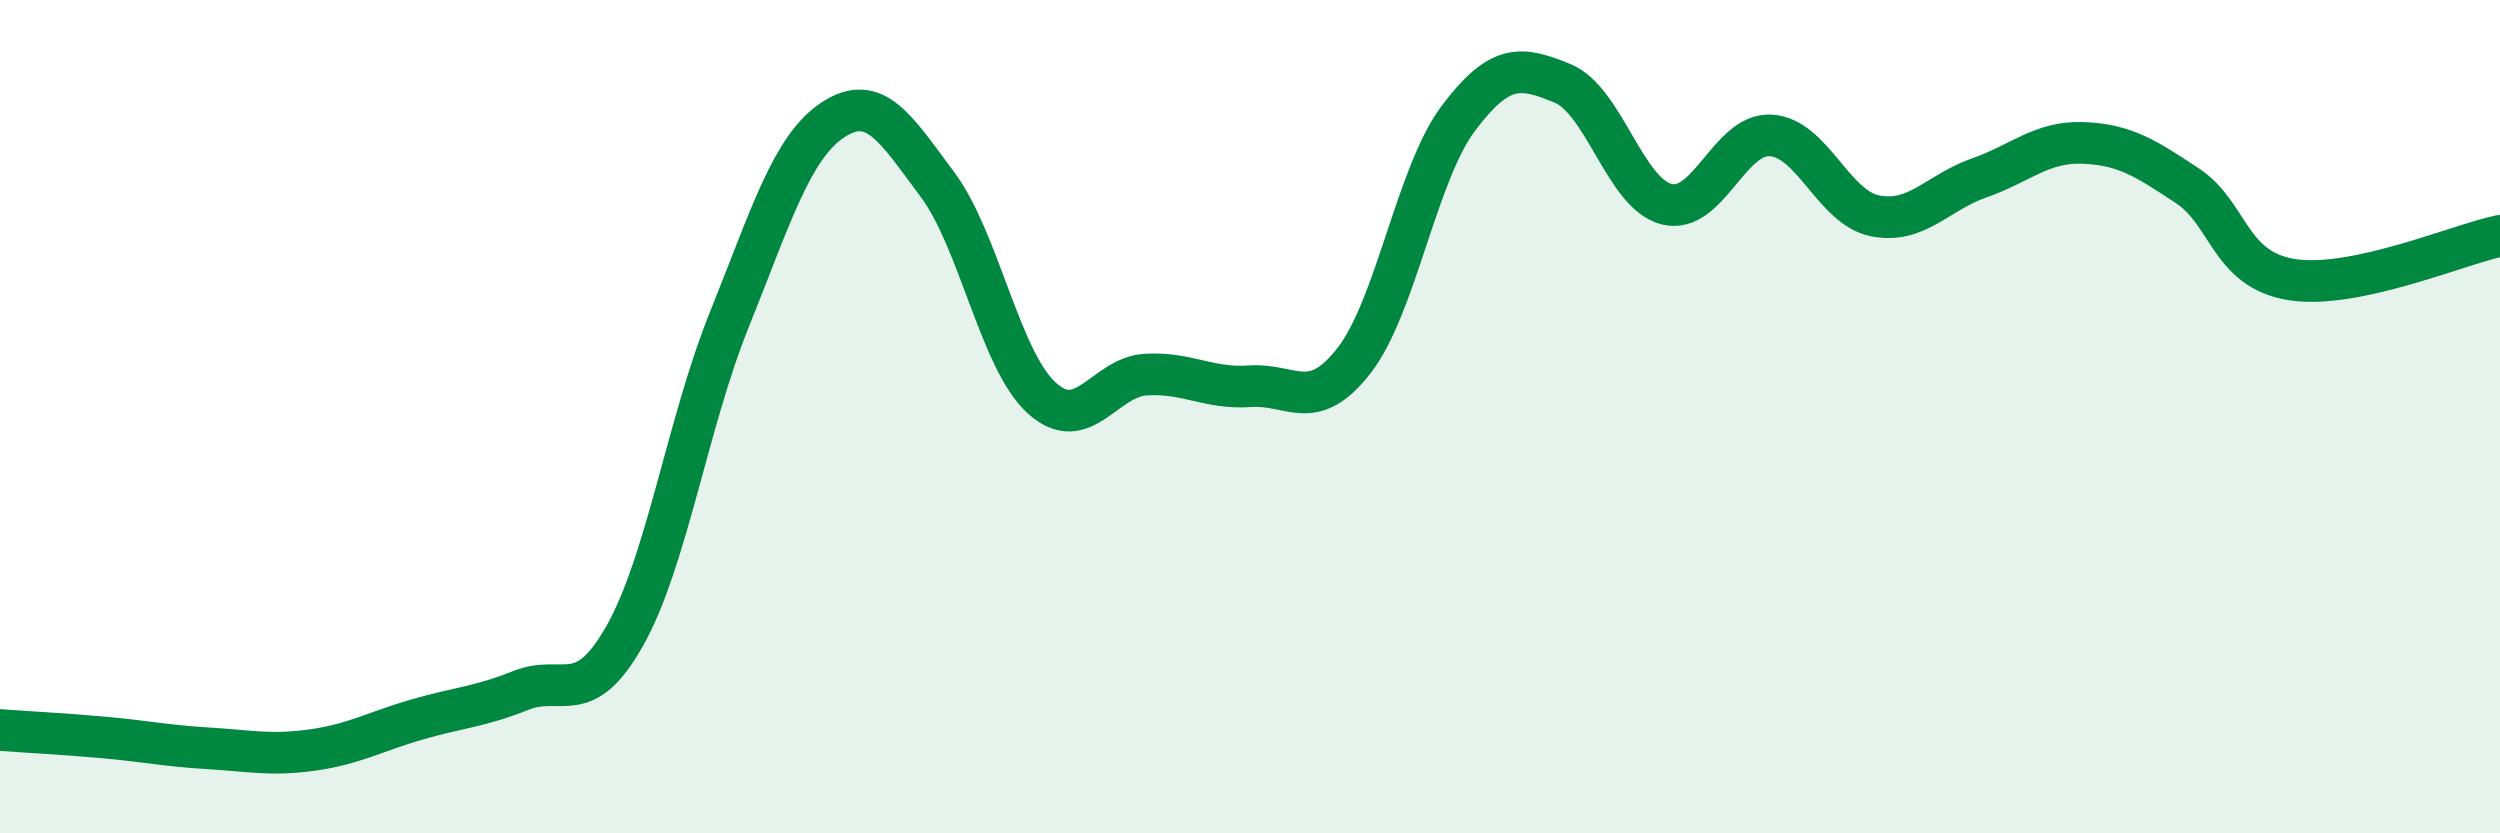
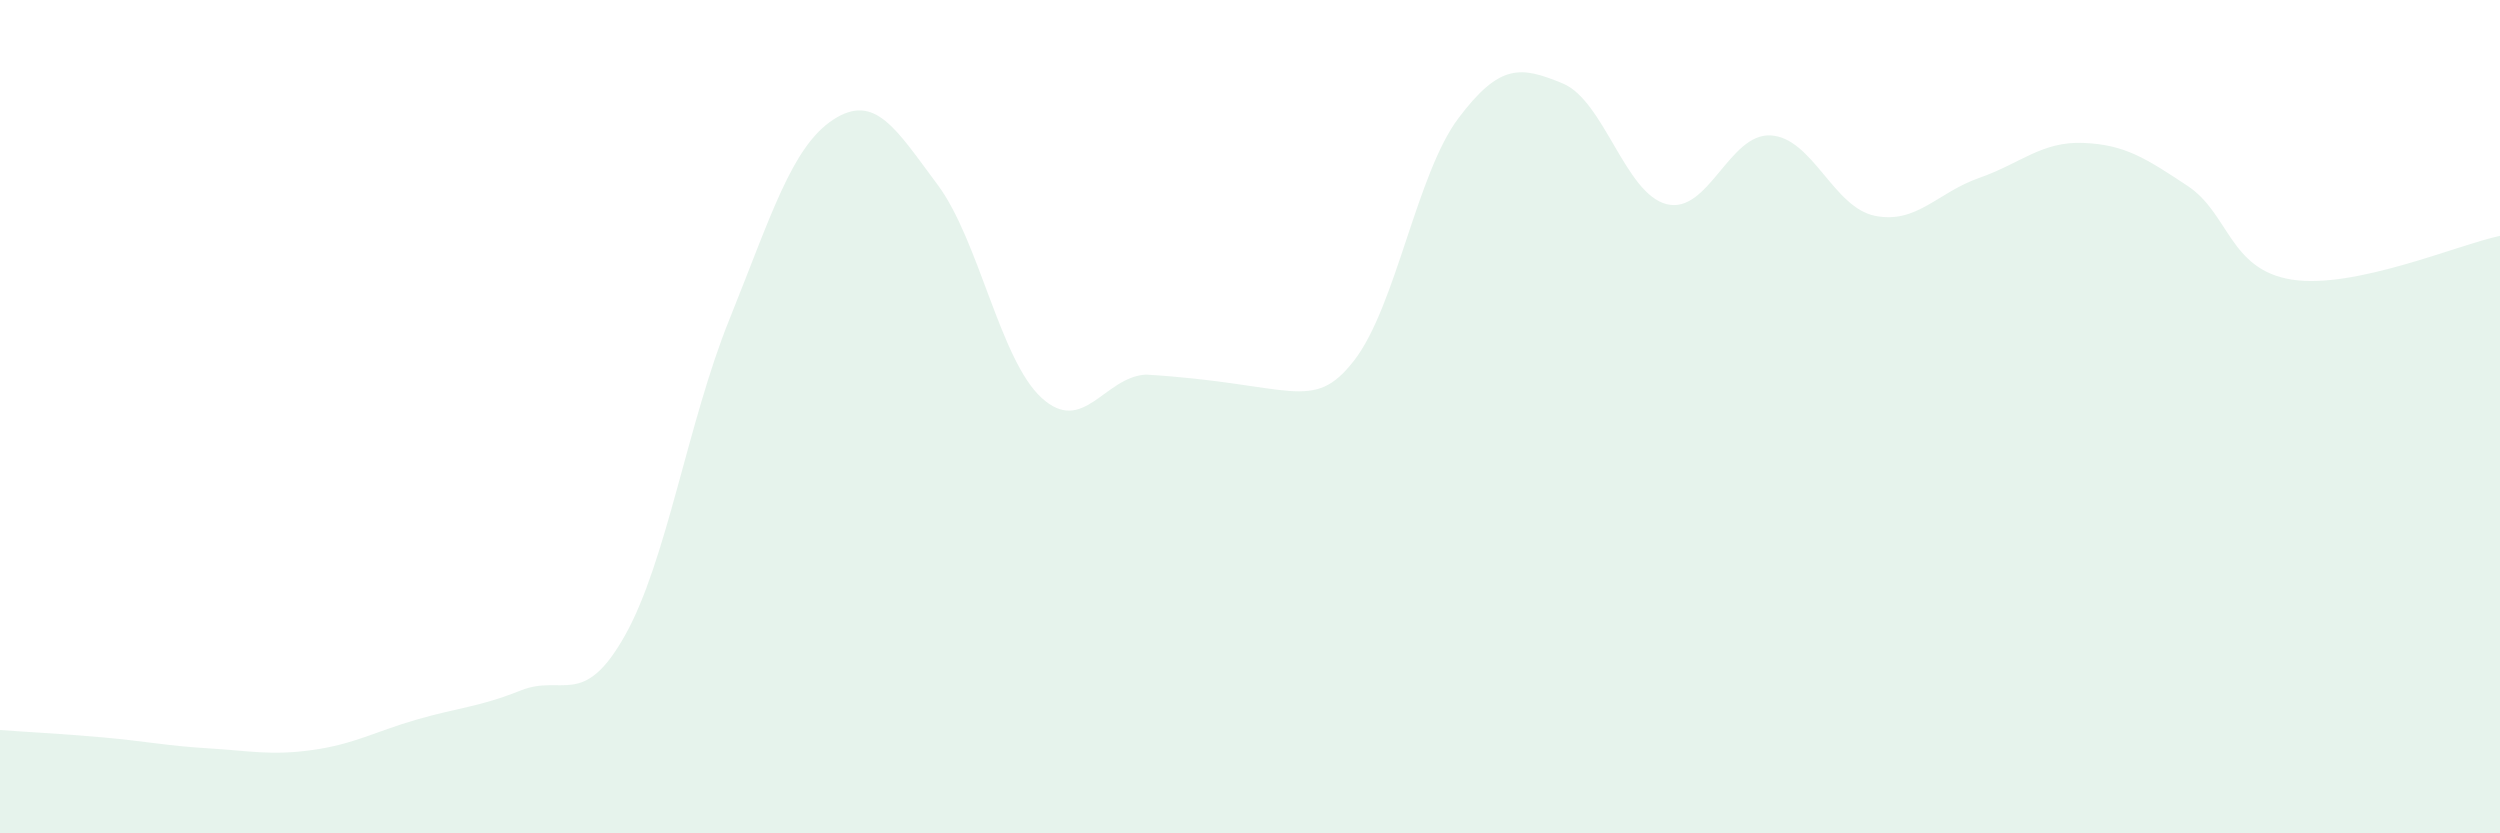
<svg xmlns="http://www.w3.org/2000/svg" width="60" height="20" viewBox="0 0 60 20">
-   <path d="M 0,17.52 C 0.5,17.56 1.5,17.61 2.5,17.7 C 3.5,17.79 4,17.9 5,17.96 C 6,18.02 6.5,18.14 7.5,18 C 8.5,17.86 9,17.56 10,17.27 C 11,16.98 11.5,16.97 12.5,16.57 C 13.5,16.17 14,17.03 15,15.25 C 16,13.47 16.5,10.16 17.5,7.68 C 18.5,5.2 19,3.52 20,2.87 C 21,2.22 21.5,3.09 22.5,4.43 C 23.5,5.77 24,8.64 25,9.55 C 26,10.46 26.5,9.05 27.5,8.99 C 28.5,8.93 29,9.34 30,9.27 C 31,9.2 31.5,9.94 32.5,8.65 C 33.5,7.36 34,4.17 35,2.84 C 36,1.51 36.5,1.59 37.5,2 C 38.5,2.41 39,4.65 40,4.9 C 41,5.15 41.5,3.19 42.5,3.25 C 43.5,3.31 44,4.98 45,5.18 C 46,5.38 46.5,4.62 47.5,4.27 C 48.5,3.92 49,3.39 50,3.43 C 51,3.47 51.5,3.8 52.5,4.46 C 53.5,5.12 53.5,6.47 55,6.71 C 56.5,6.95 59,5.87 60,5.66L60 20L0 20Z" fill="#008740" opacity="0.1" stroke-linecap="round" stroke-linejoin="round" />
-   <path d="M 0,17.52 C 0.5,17.56 1.5,17.61 2.5,17.7 C 3.5,17.79 4,17.9 5,17.96 C 6,18.02 6.5,18.14 7.5,18 C 8.5,17.86 9,17.56 10,17.27 C 11,16.98 11.5,16.97 12.5,16.57 C 13.5,16.17 14,17.03 15,15.25 C 16,13.47 16.5,10.16 17.5,7.68 C 18.5,5.2 19,3.52 20,2.87 C 21,2.22 21.5,3.09 22.5,4.43 C 23.5,5.77 24,8.64 25,9.55 C 26,10.46 26.5,9.05 27.5,8.99 C 28.5,8.93 29,9.34 30,9.27 C 31,9.2 31.5,9.94 32.5,8.65 C 33.5,7.36 34,4.17 35,2.84 C 36,1.51 36.5,1.59 37.5,2 C 38.5,2.41 39,4.65 40,4.9 C 41,5.15 41.5,3.19 42.5,3.25 C 43.5,3.31 44,4.98 45,5.18 C 46,5.38 46.5,4.62 47.5,4.27 C 48.5,3.92 49,3.39 50,3.43 C 51,3.47 51.5,3.8 52.5,4.46 C 53.5,5.12 53.5,6.47 55,6.71 C 56.5,6.95 59,5.87 60,5.66" stroke="#008740" stroke-width="1" fill="none" stroke-linecap="round" stroke-linejoin="round" />
+   <path d="M 0,17.52 C 0.5,17.56 1.5,17.61 2.5,17.7 C 3.5,17.79 4,17.9 5,17.96 C 6,18.02 6.5,18.14 7.5,18 C 8.5,17.86 9,17.56 10,17.27 C 11,16.98 11.5,16.97 12.5,16.57 C 13.5,16.17 14,17.03 15,15.25 C 16,13.47 16.5,10.16 17.5,7.68 C 18.5,5.2 19,3.52 20,2.87 C 21,2.22 21.5,3.09 22.5,4.43 C 23.5,5.77 24,8.64 25,9.55 C 26,10.46 26.5,9.05 27.5,8.99 C 31,9.2 31.5,9.94 32.5,8.65 C 33.5,7.36 34,4.17 35,2.84 C 36,1.51 36.5,1.59 37.5,2 C 38.5,2.41 39,4.65 40,4.9 C 41,5.15 41.5,3.19 42.5,3.25 C 43.5,3.31 44,4.98 45,5.18 C 46,5.38 46.5,4.62 47.5,4.27 C 48.5,3.92 49,3.39 50,3.43 C 51,3.47 51.5,3.8 52.5,4.46 C 53.5,5.12 53.5,6.47 55,6.71 C 56.5,6.95 59,5.87 60,5.66L60 20L0 20Z" fill="#008740" opacity="0.1" stroke-linecap="round" stroke-linejoin="round" />
</svg>